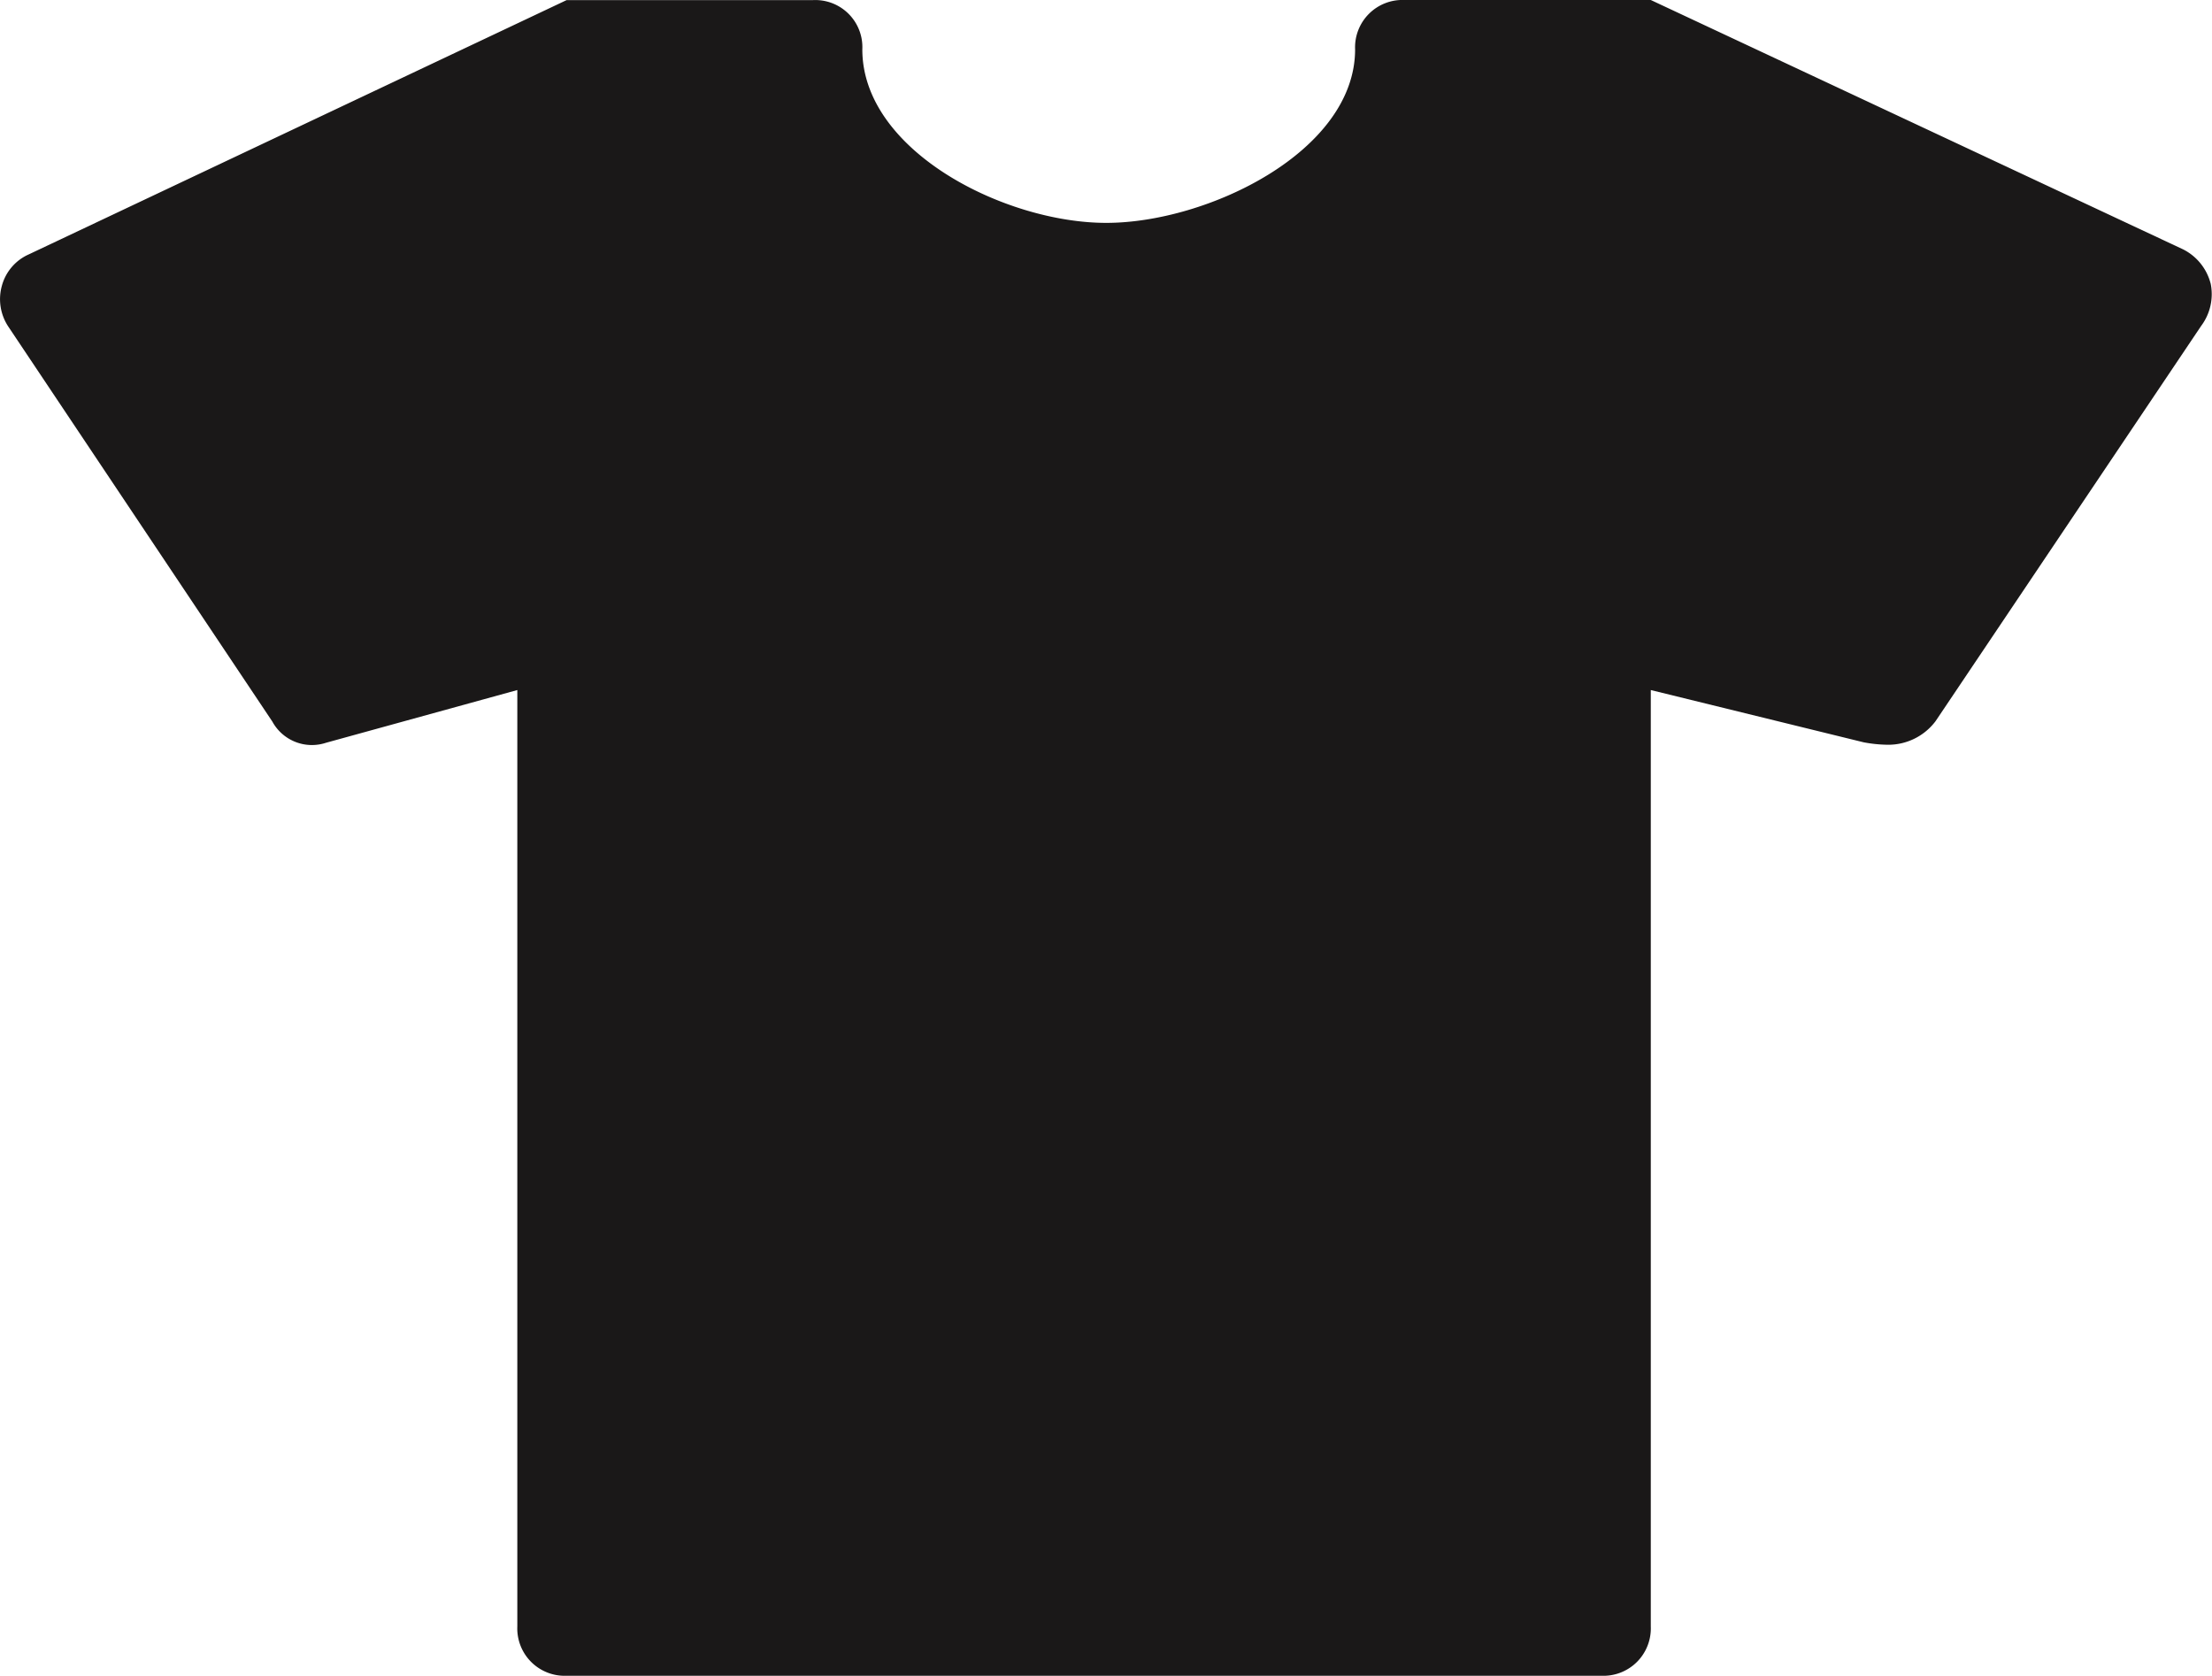
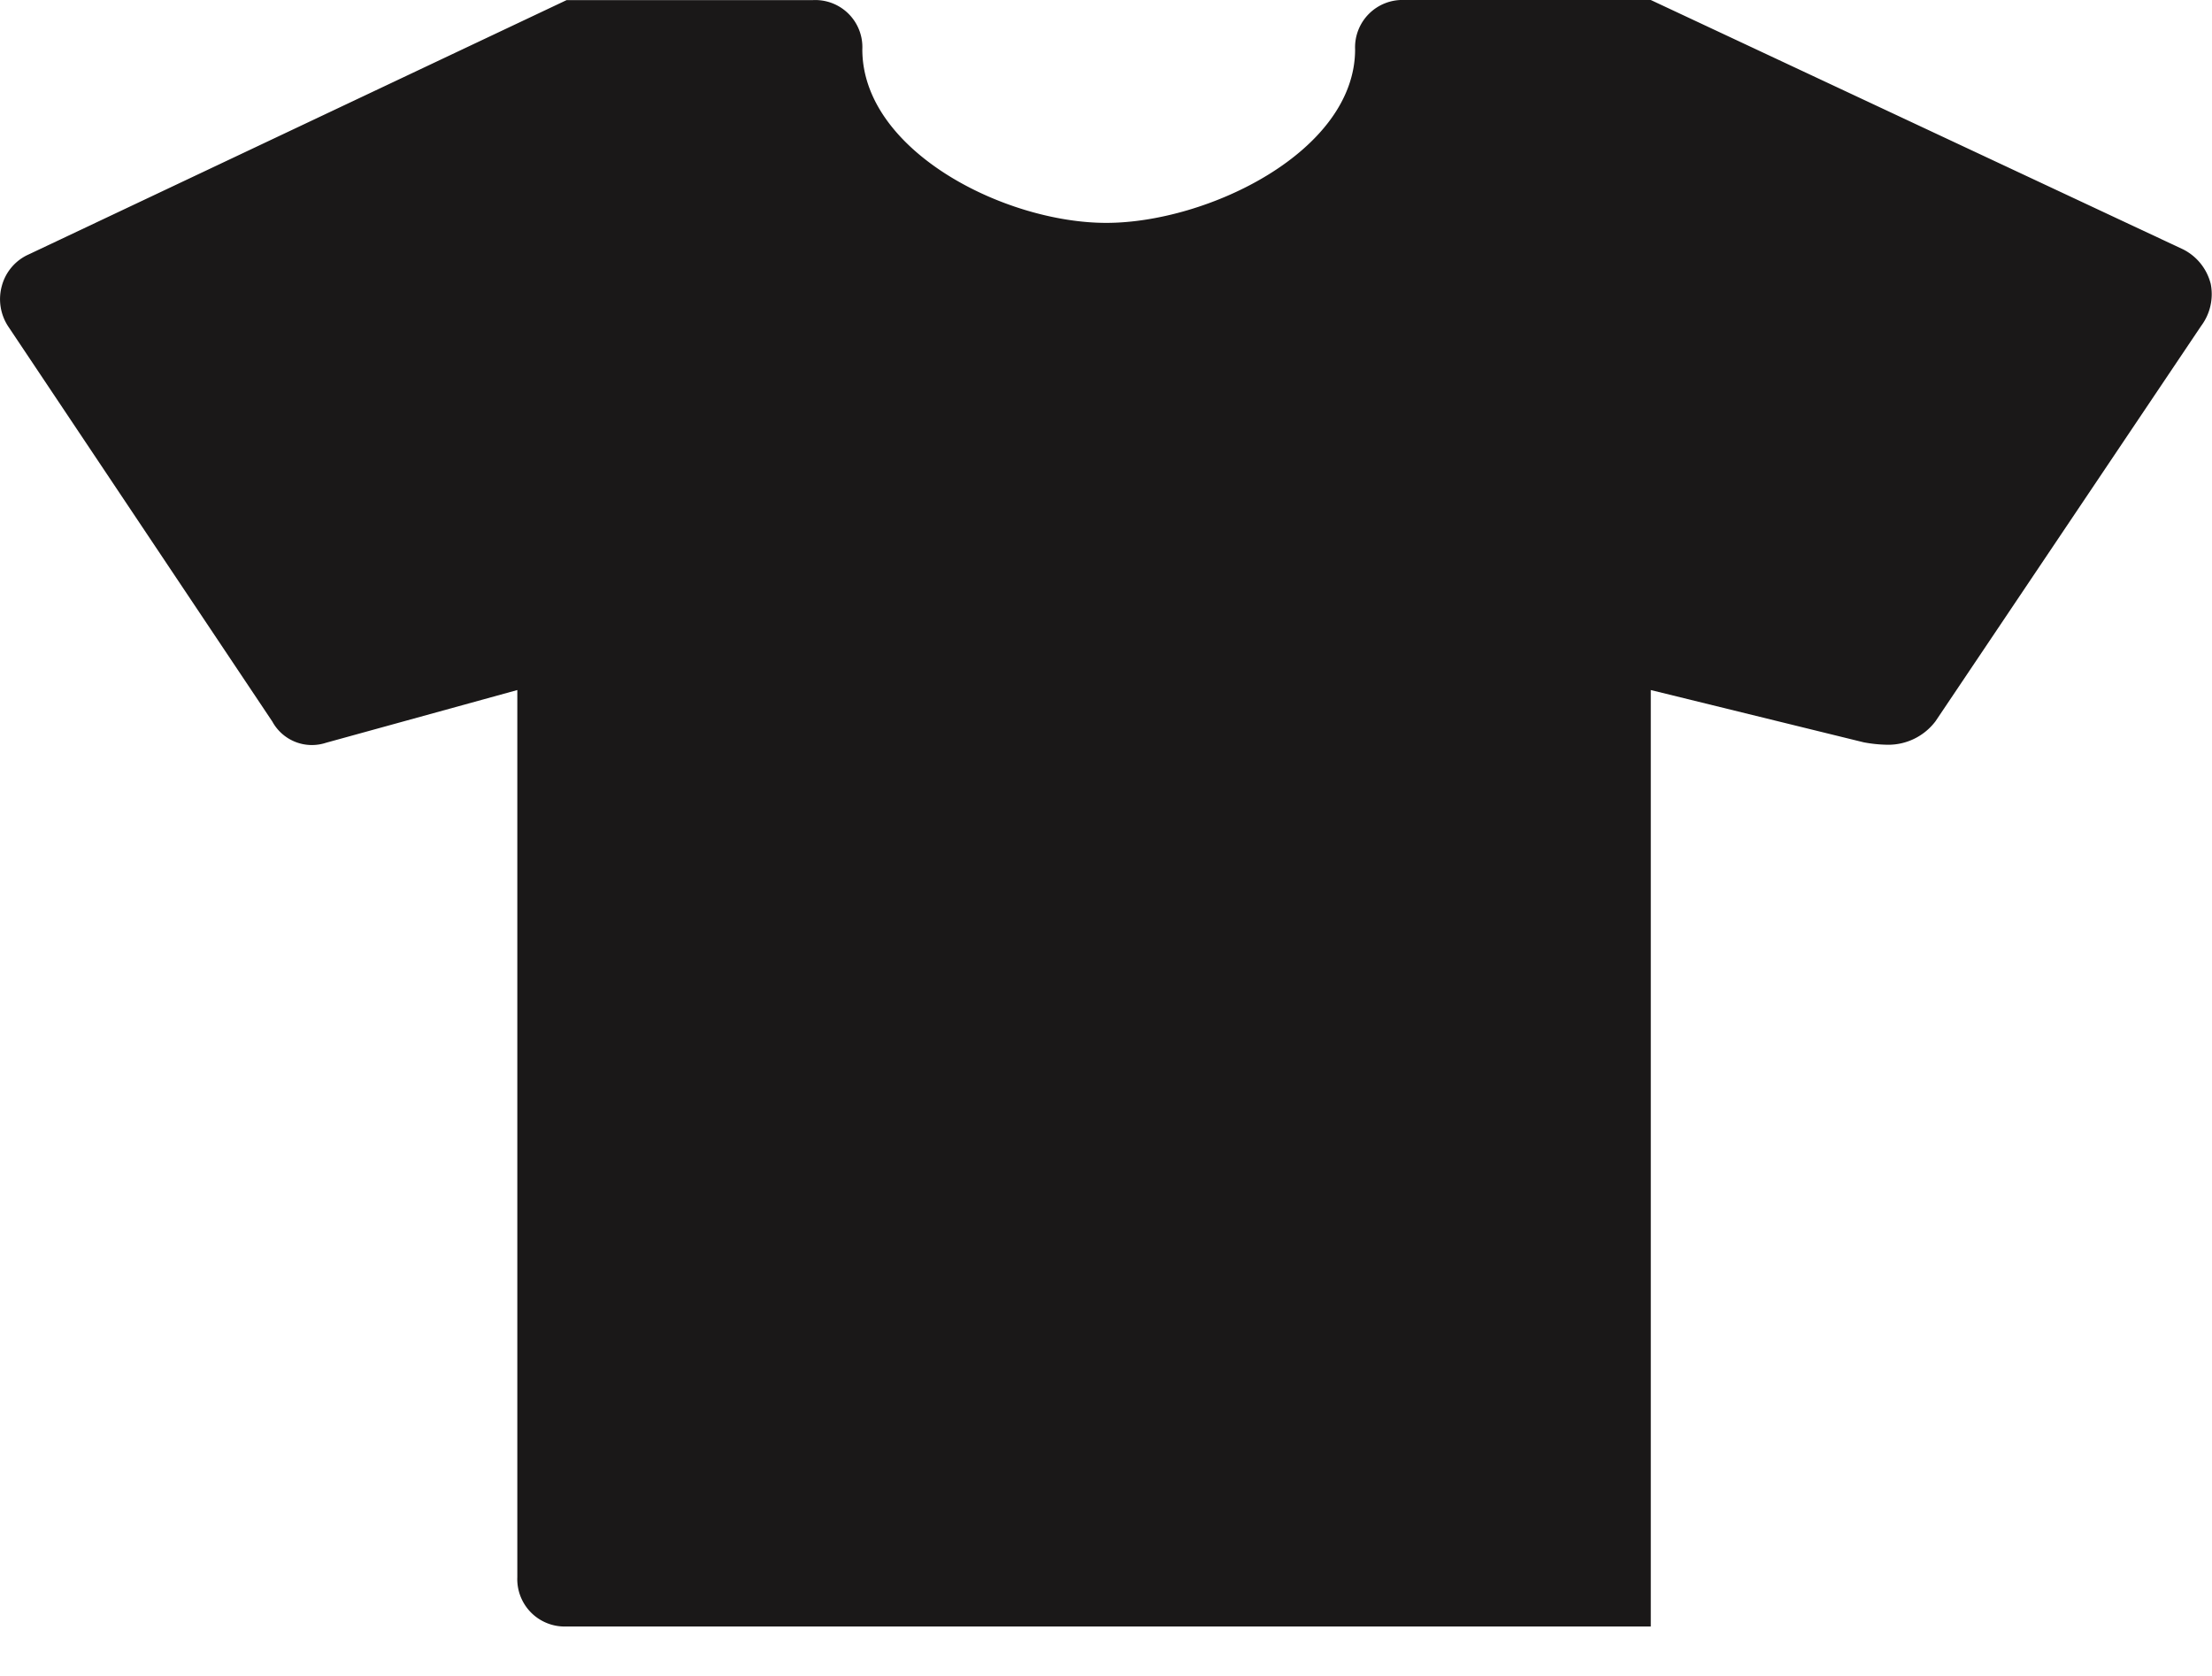
<svg xmlns="http://www.w3.org/2000/svg" width="45.252" height="34.278" viewBox="0 0 45.252 34.278">
-   <path id="Icon_map-clothing-store" data-name="Icon map-clothing-store" d="M47.026,12.277a1.083,1.083,0,0,1-.192.867L41.4,21.23a1.209,1.209,0,0,1-.979.484,2.811,2.811,0,0,1-.493-.05l-4.355-1.069V39.75a.969.969,0,0,1-1.008,1.008H13.393a.969.969,0,0,1-1.008-1.008V20.595L8.473,21.673a.922.922,0,0,1-1.1-.434L1.981,13.174a1.016,1.016,0,0,1-.141-.847.983.983,0,0,1,.554-.645l11-5.2h5.041a.963.963,0,0,1,1.008,1.008c0,2.077,2.914,3.549,4.99,3.549s5.091-1.462,5.091-3.549A.969.969,0,0,1,30.532,6.48h5.041l10.888,5.1a1.085,1.085,0,0,1,.565.7Z" transform="translate(-1.802 -6.48)" fill="#1a1818" />
+   <path id="Icon_map-clothing-store" data-name="Icon map-clothing-store" d="M47.026,12.277a1.083,1.083,0,0,1-.192.867L41.4,21.23a1.209,1.209,0,0,1-.979.484,2.811,2.811,0,0,1-.493-.05l-4.355-1.069V39.75H13.393a.969.969,0,0,1-1.008-1.008V20.595L8.473,21.673a.922.922,0,0,1-1.1-.434L1.981,13.174a1.016,1.016,0,0,1-.141-.847.983.983,0,0,1,.554-.645l11-5.2h5.041a.963.963,0,0,1,1.008,1.008c0,2.077,2.914,3.549,4.99,3.549s5.091-1.462,5.091-3.549A.969.969,0,0,1,30.532,6.48h5.041l10.888,5.1a1.085,1.085,0,0,1,.565.7Z" transform="translate(-1.802 -6.48)" fill="#1a1818" />
</svg>